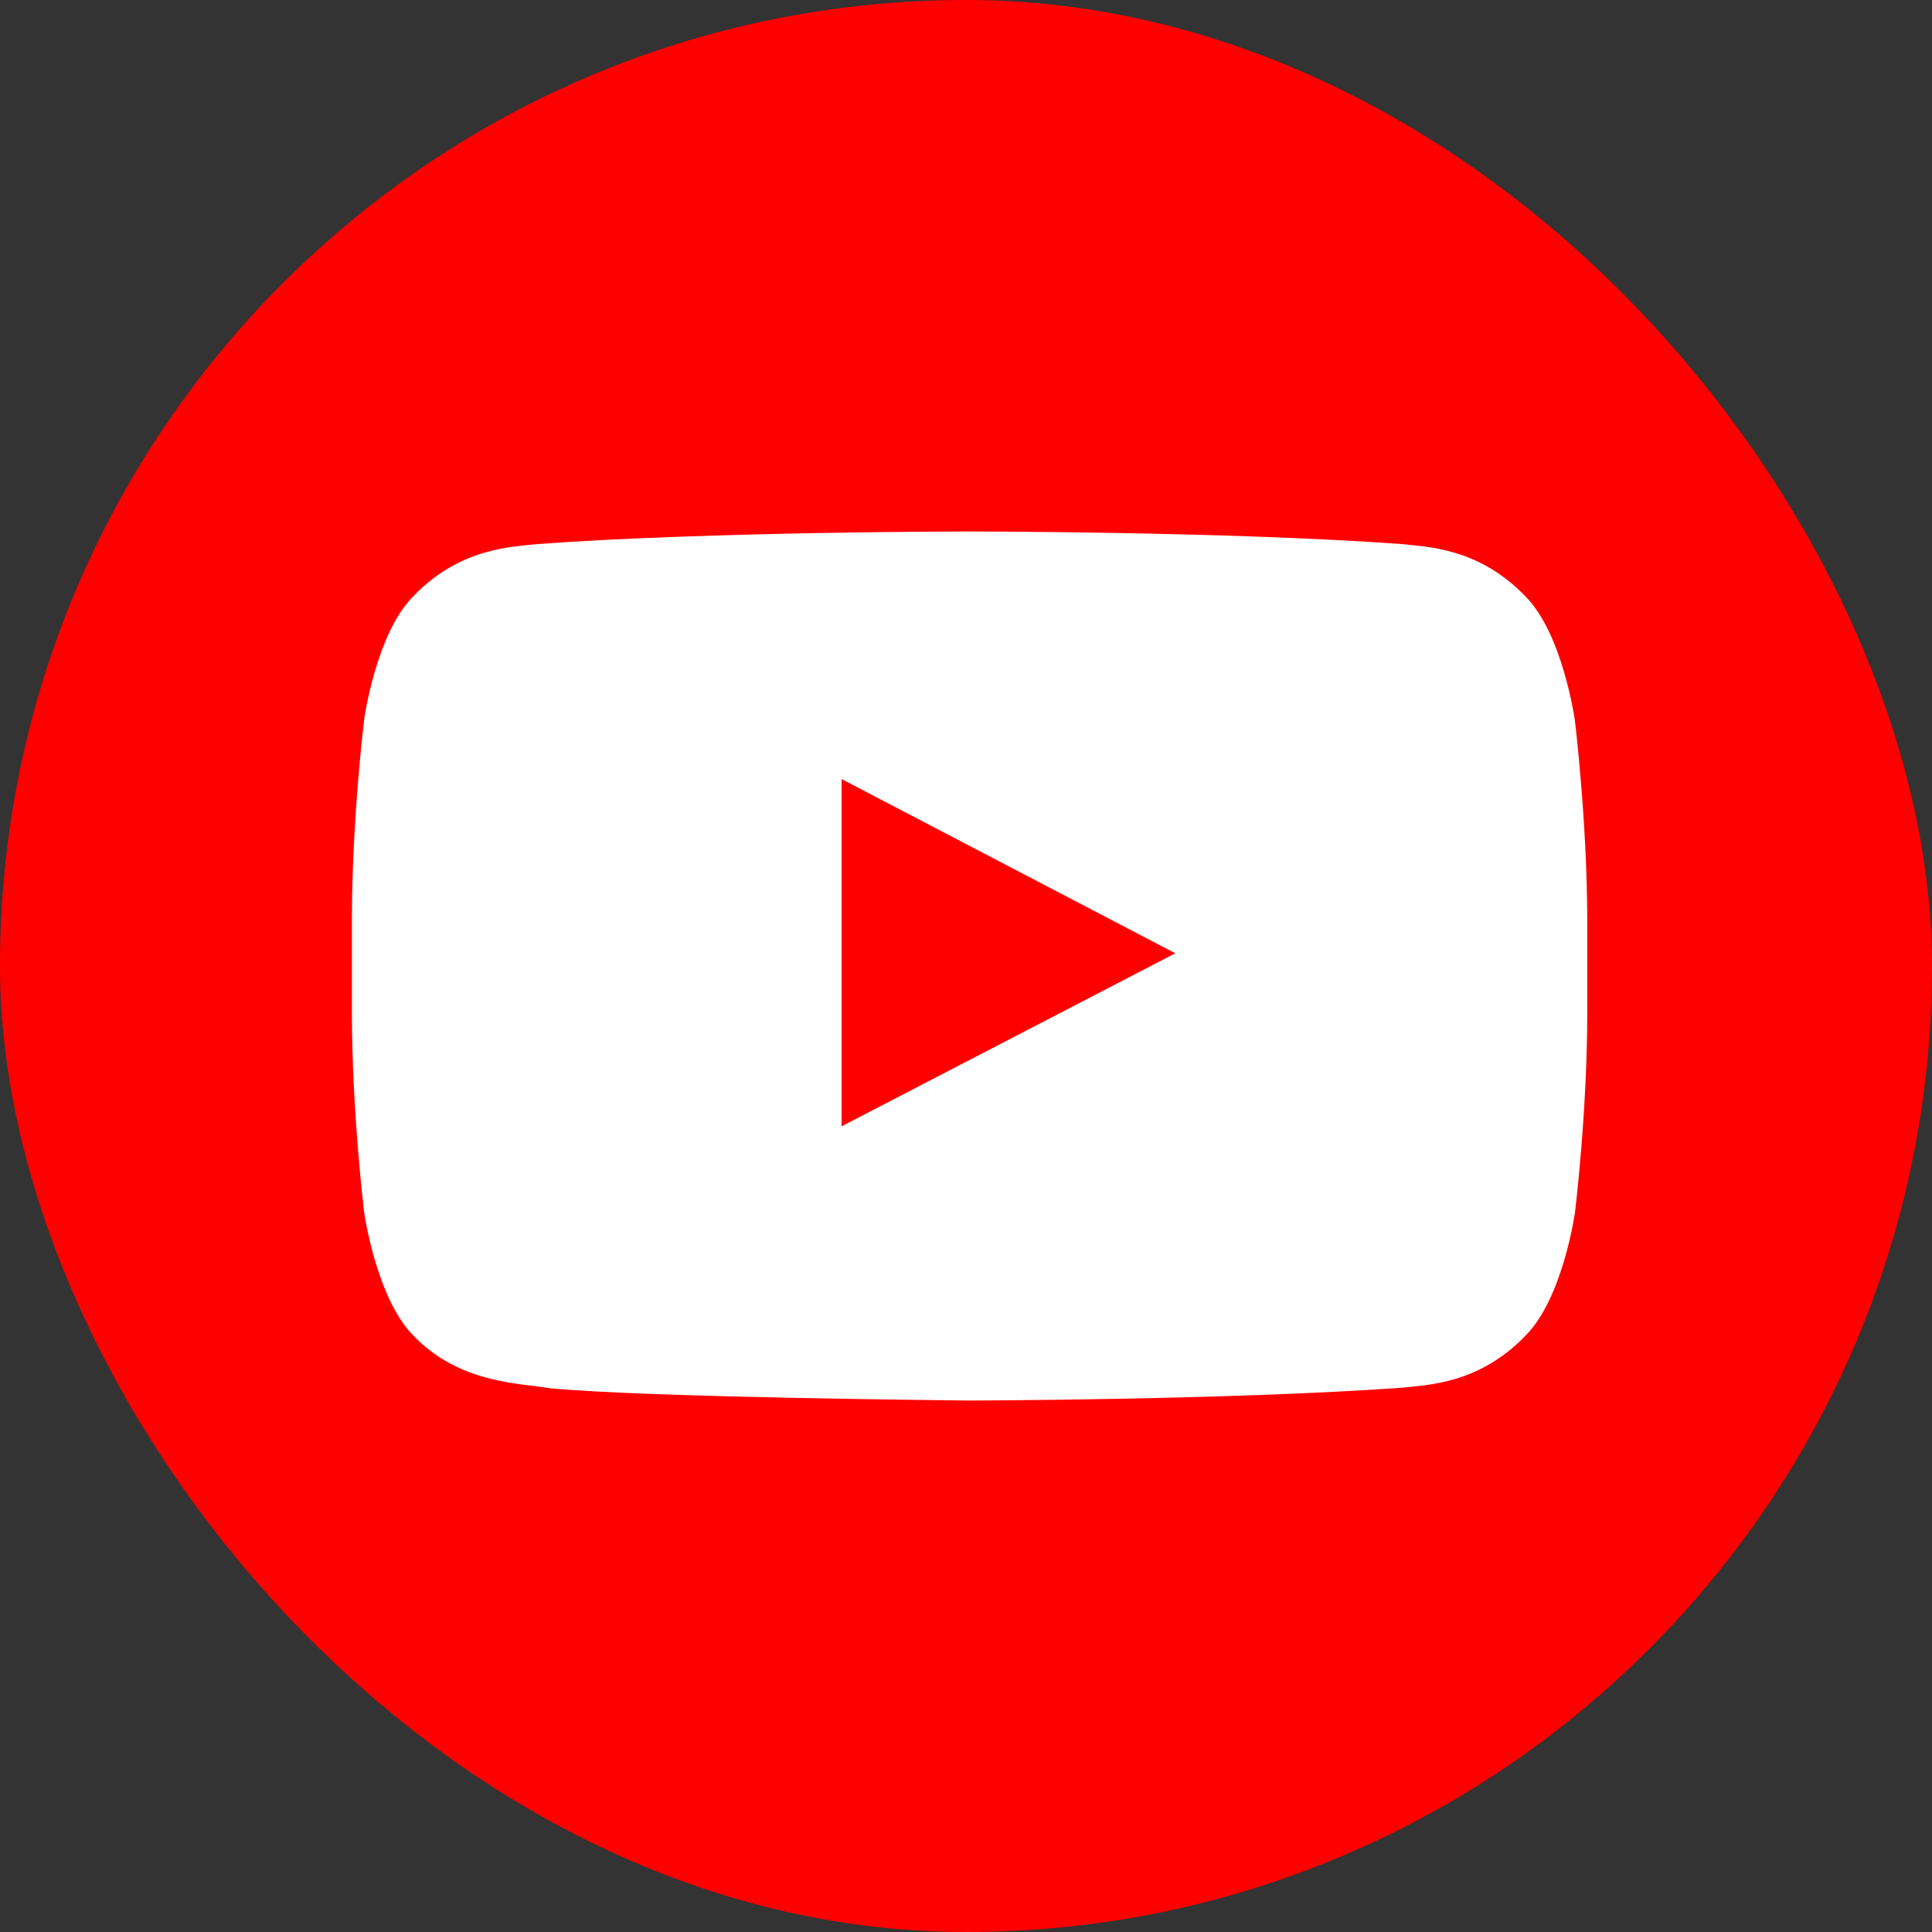
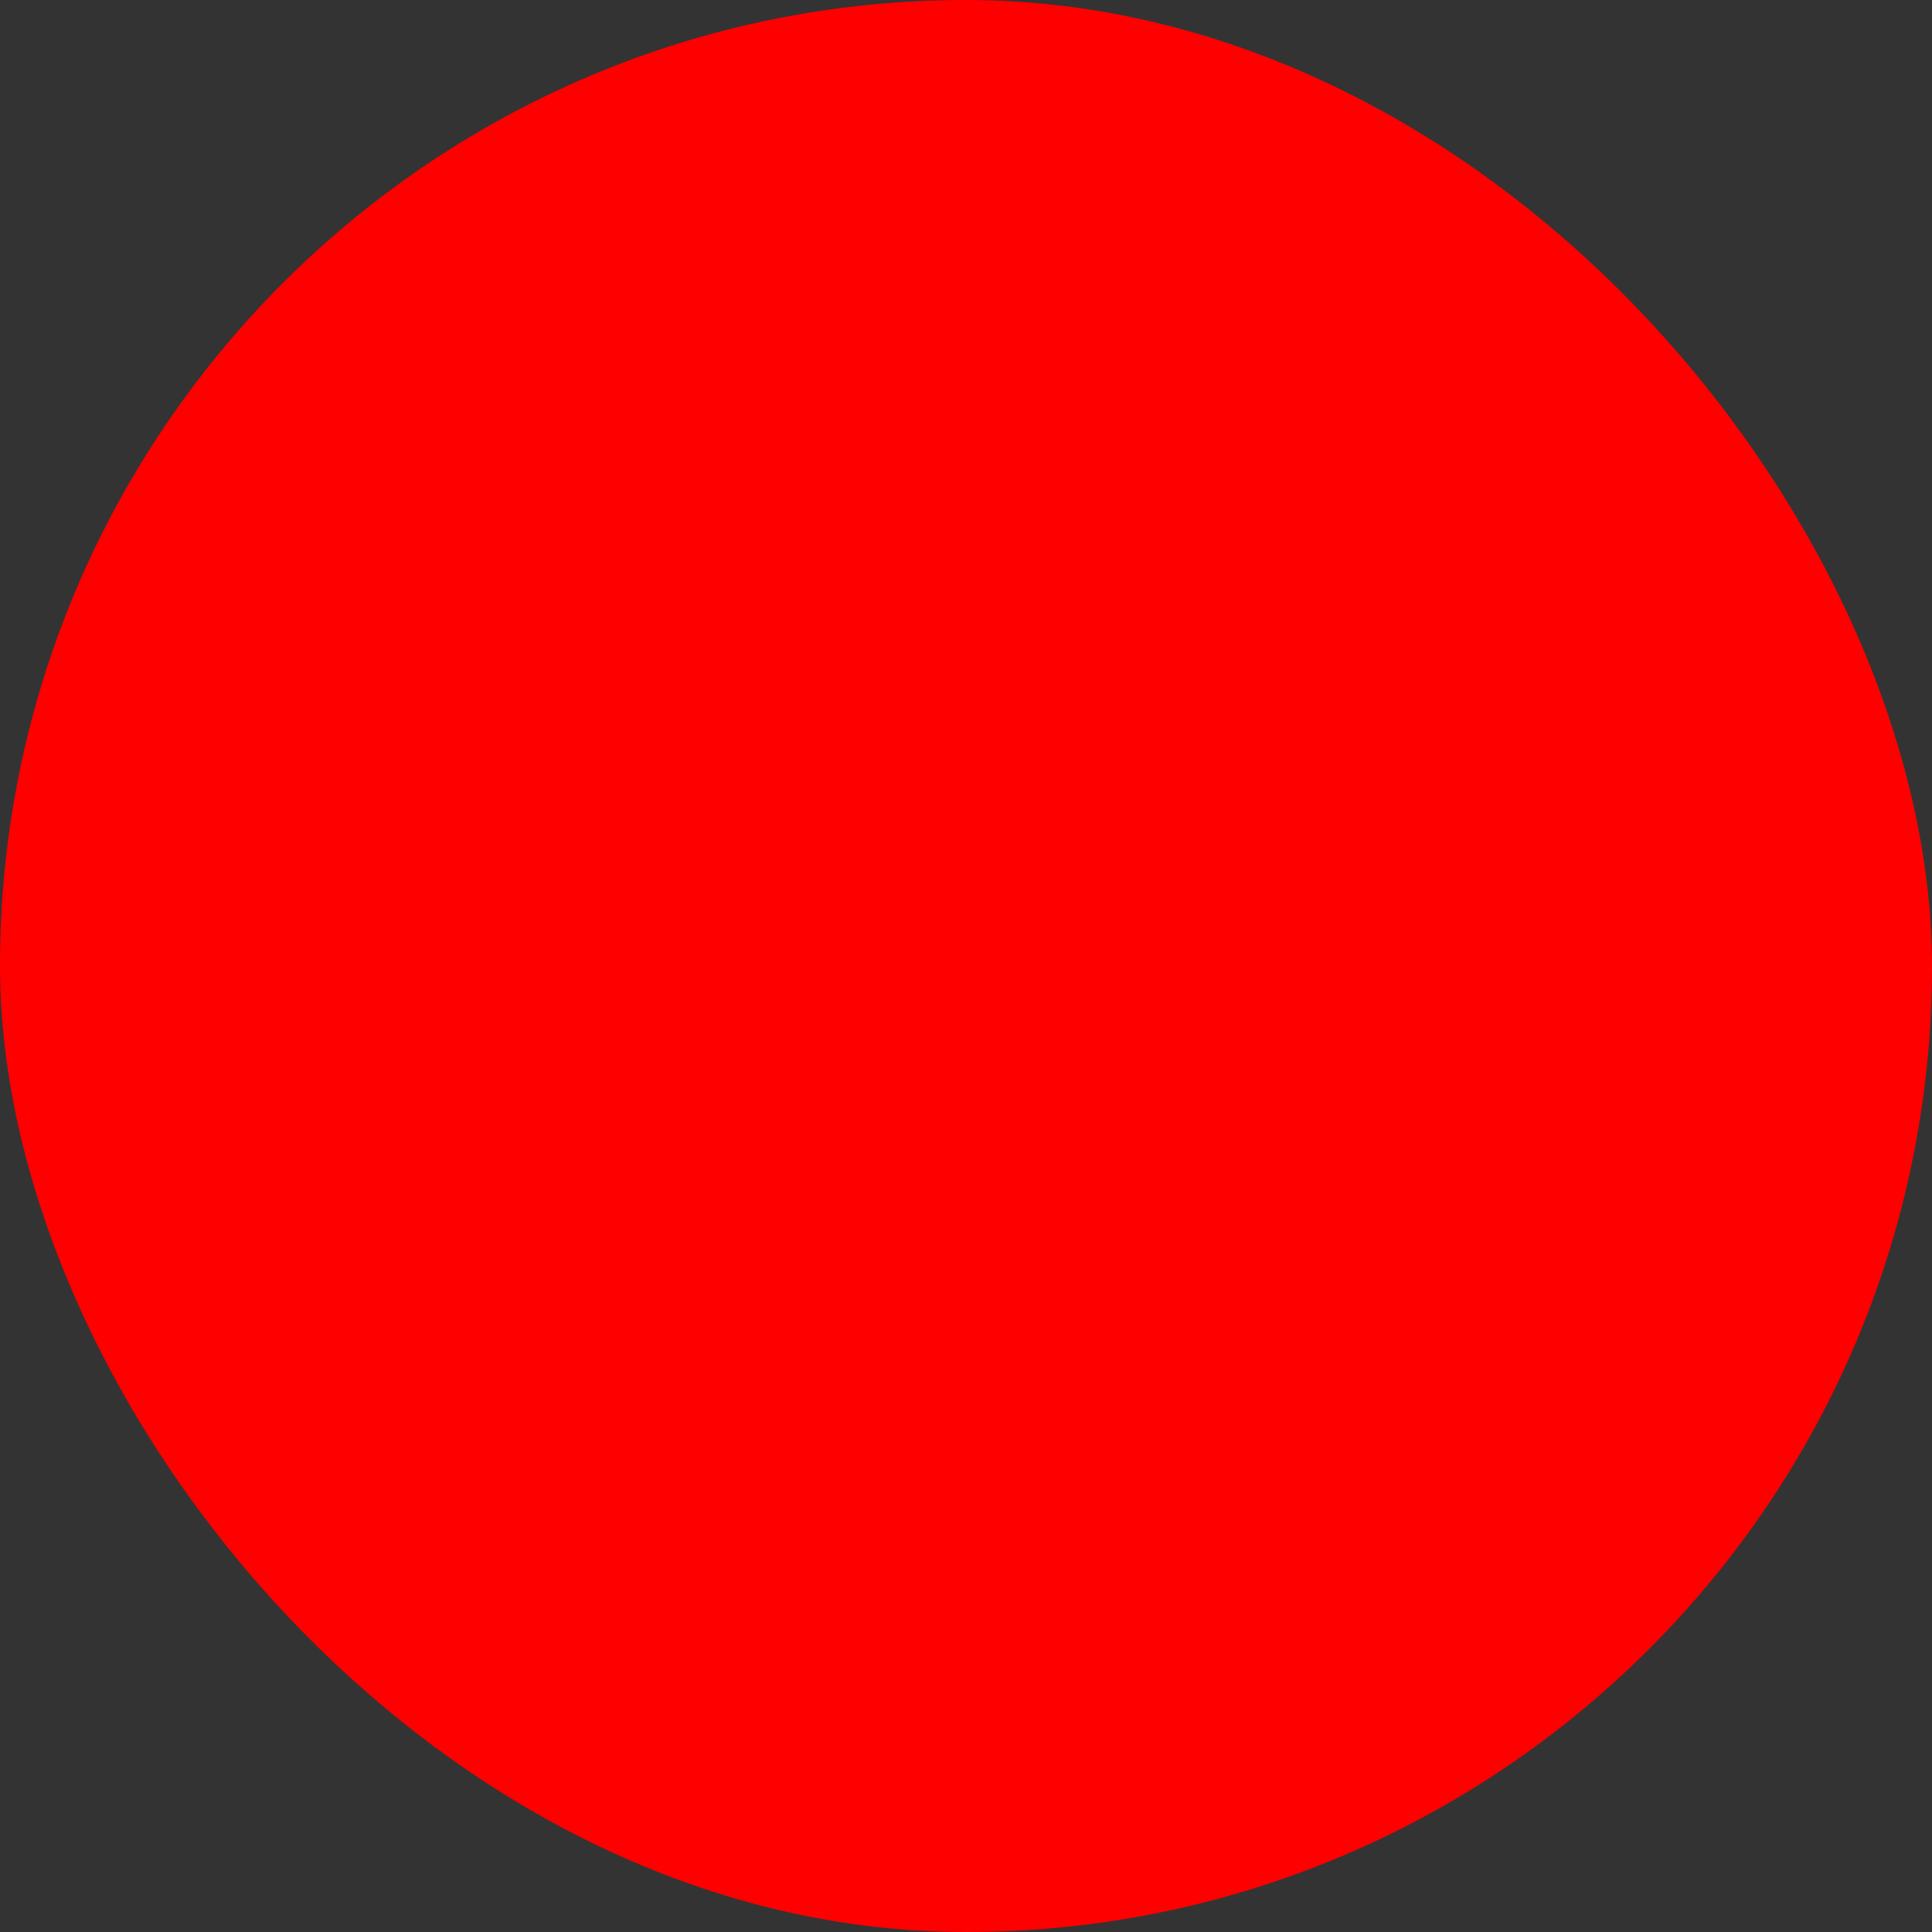
<svg xmlns="http://www.w3.org/2000/svg" width="269" height="269" viewBox="0 0 269 269" fill="none">
  <rect x="0" y="0" width="269" height="269" fill="#333333" stroke="none" />
  <rect width="269" height="269" rx="134.5" fill="#FF0000" />
-   <path fill-rule="evenodd" clip-rule="evenodd" d="M219.244 100.106C219.244 100.106 217.565 88.248 212.397 83.042C205.849 76.194 198.516 76.15 195.164 75.753C171.114 74 134.992 74 134.992 74H134.929C134.929 74 98.823 74 74.759 75.753C71.394 76.162 64.072 76.19 57.526 83.042C52.355 88.248 50.712 100.106 50.712 100.106C50.712 100.106 49 114.02 49 127.964V141.003C49 154.917 50.711 168.86 50.711 168.86C50.711 168.86 52.39 180.718 57.525 185.933C64.071 192.781 72.673 192.558 76.513 193.289C90.282 194.604 135.004 195 135.004 195C135.004 195 171.157 194.936 195.208 193.216C198.573 192.819 205.892 192.778 212.441 185.927C217.611 180.72 219.287 168.85 219.287 168.85C219.287 168.85 221 154.935 221 140.993V127.955C220.965 114.04 219.254 100.098 219.254 100.098L219.245 100.107L219.244 100.106H219.244ZM117.176 156.821V108.474L163.639 132.729L117.176 156.821Z" fill="white" />
</svg>